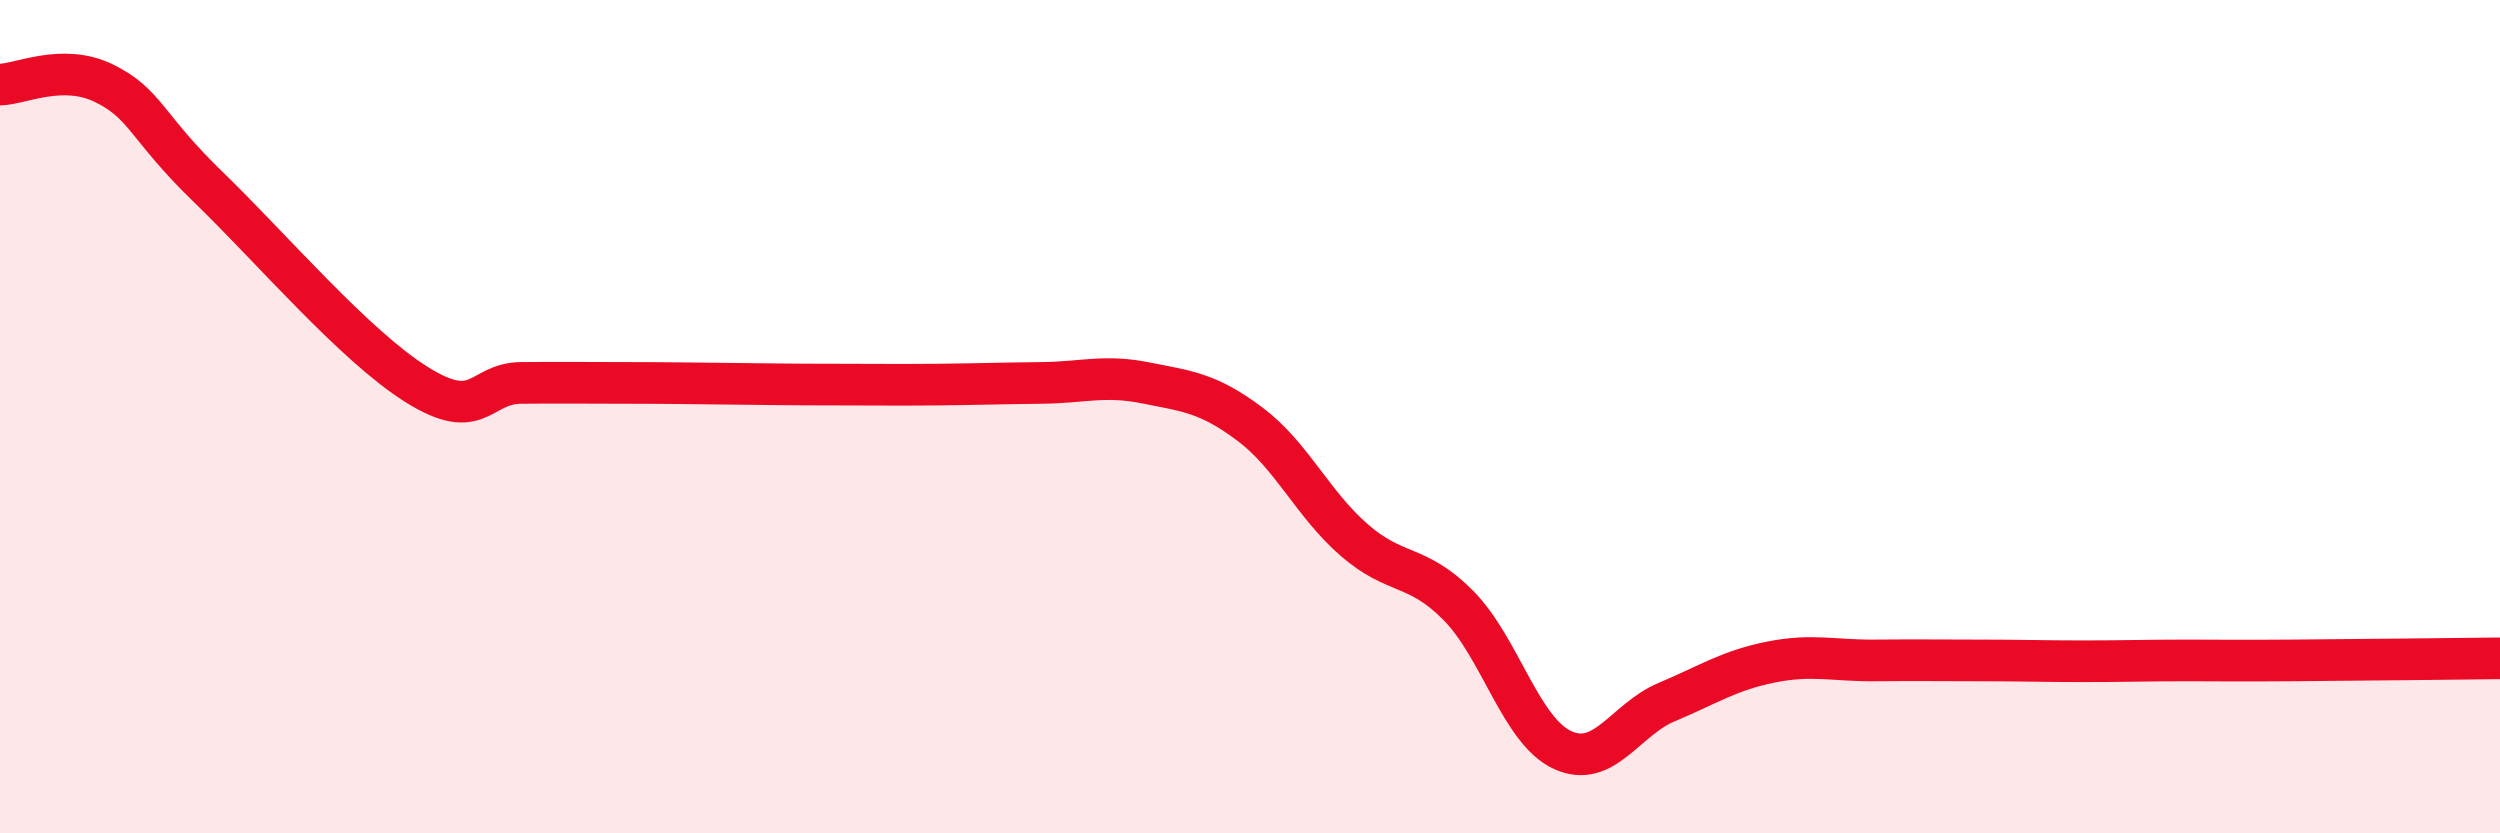
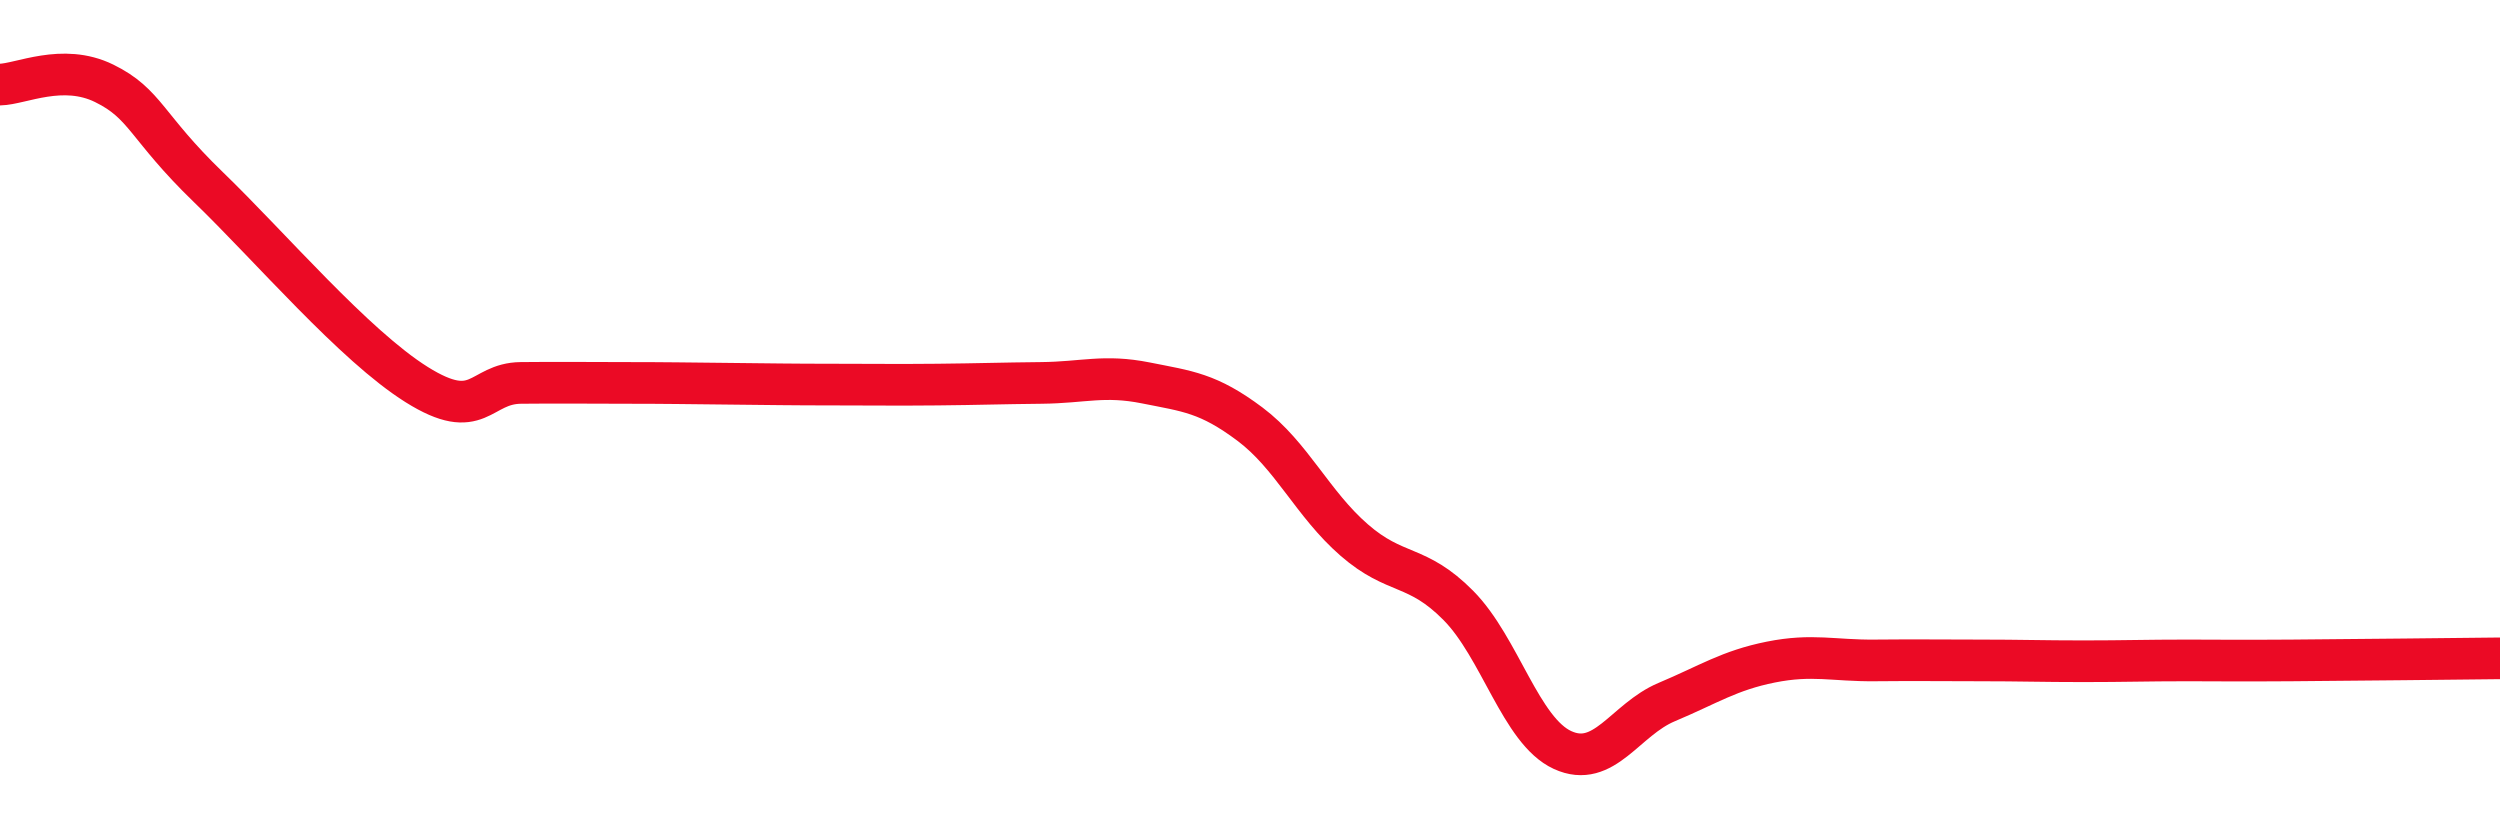
<svg xmlns="http://www.w3.org/2000/svg" width="60" height="20" viewBox="0 0 60 20">
-   <path d="M 0,2.03 C 0.5,2.02 1.5,1.51 2.5,2 C 3.5,2.49 3.5,3.04 5,4.49 C 6.5,5.94 8.5,8.29 10,9.23 C 11.5,10.17 11.5,9.2 12.5,9.19 C 13.5,9.18 14,9.19 15,9.19 C 16,9.19 16.5,9.2 17.5,9.21 C 18.5,9.22 19,9.23 20,9.23 C 21,9.23 21.5,9.24 22.5,9.23 C 23.5,9.22 24,9.2 25,9.19 C 26,9.18 26.5,8.99 27.5,9.19 C 28.5,9.39 29,9.43 30,10.18 C 31,10.93 31.5,12.09 32.5,12.96 C 33.5,13.83 34,13.52 35,14.53 C 36,15.54 36.5,17.54 37.5,18 C 38.5,18.46 39,17.27 40,16.85 C 41,16.43 41.5,16.09 42.5,15.89 C 43.5,15.69 44,15.86 45,15.85 C 46,15.84 46.5,15.85 47.5,15.85 C 48.5,15.85 49,15.87 50,15.87 C 51,15.87 51.5,15.85 52.5,15.85 C 53.5,15.85 53.5,15.86 55,15.85 C 56.5,15.84 59,15.81 60,15.8L60 20L0 20Z" fill="#EB0A25" opacity="0.1" stroke-linecap="round" stroke-linejoin="round" />
  <path d="M 0,2.03 C 0.5,2.02 1.5,1.51 2.5,2 C 3.5,2.49 3.5,3.04 5,4.49 C 6.5,5.94 8.5,8.29 10,9.23 C 11.5,10.17 11.5,9.2 12.5,9.19 C 13.5,9.18 14,9.19 15,9.19 C 16,9.19 16.5,9.2 17.5,9.21 C 18.5,9.22 19,9.23 20,9.23 C 21,9.23 21.5,9.24 22.5,9.23 C 23.5,9.22 24,9.2 25,9.19 C 26,9.18 26.5,8.99 27.5,9.19 C 28.5,9.39 29,9.43 30,10.18 C 31,10.93 31.5,12.09 32.5,12.96 C 33.5,13.83 34,13.52 35,14.53 C 36,15.54 36.5,17.54 37.5,18 C 38.5,18.46 39,17.27 40,16.85 C 41,16.43 41.5,16.09 42.5,15.89 C 43.5,15.69 44,15.86 45,15.85 C 46,15.84 46.5,15.85 47.5,15.85 C 48.5,15.85 49,15.87 50,15.87 C 51,15.87 51.5,15.85 52.5,15.85 C 53.5,15.85 53.5,15.86 55,15.85 C 56.5,15.84 59,15.81 60,15.8" stroke="#EB0A25" stroke-width="1" fill="none" stroke-linecap="round" stroke-linejoin="round" />
</svg>